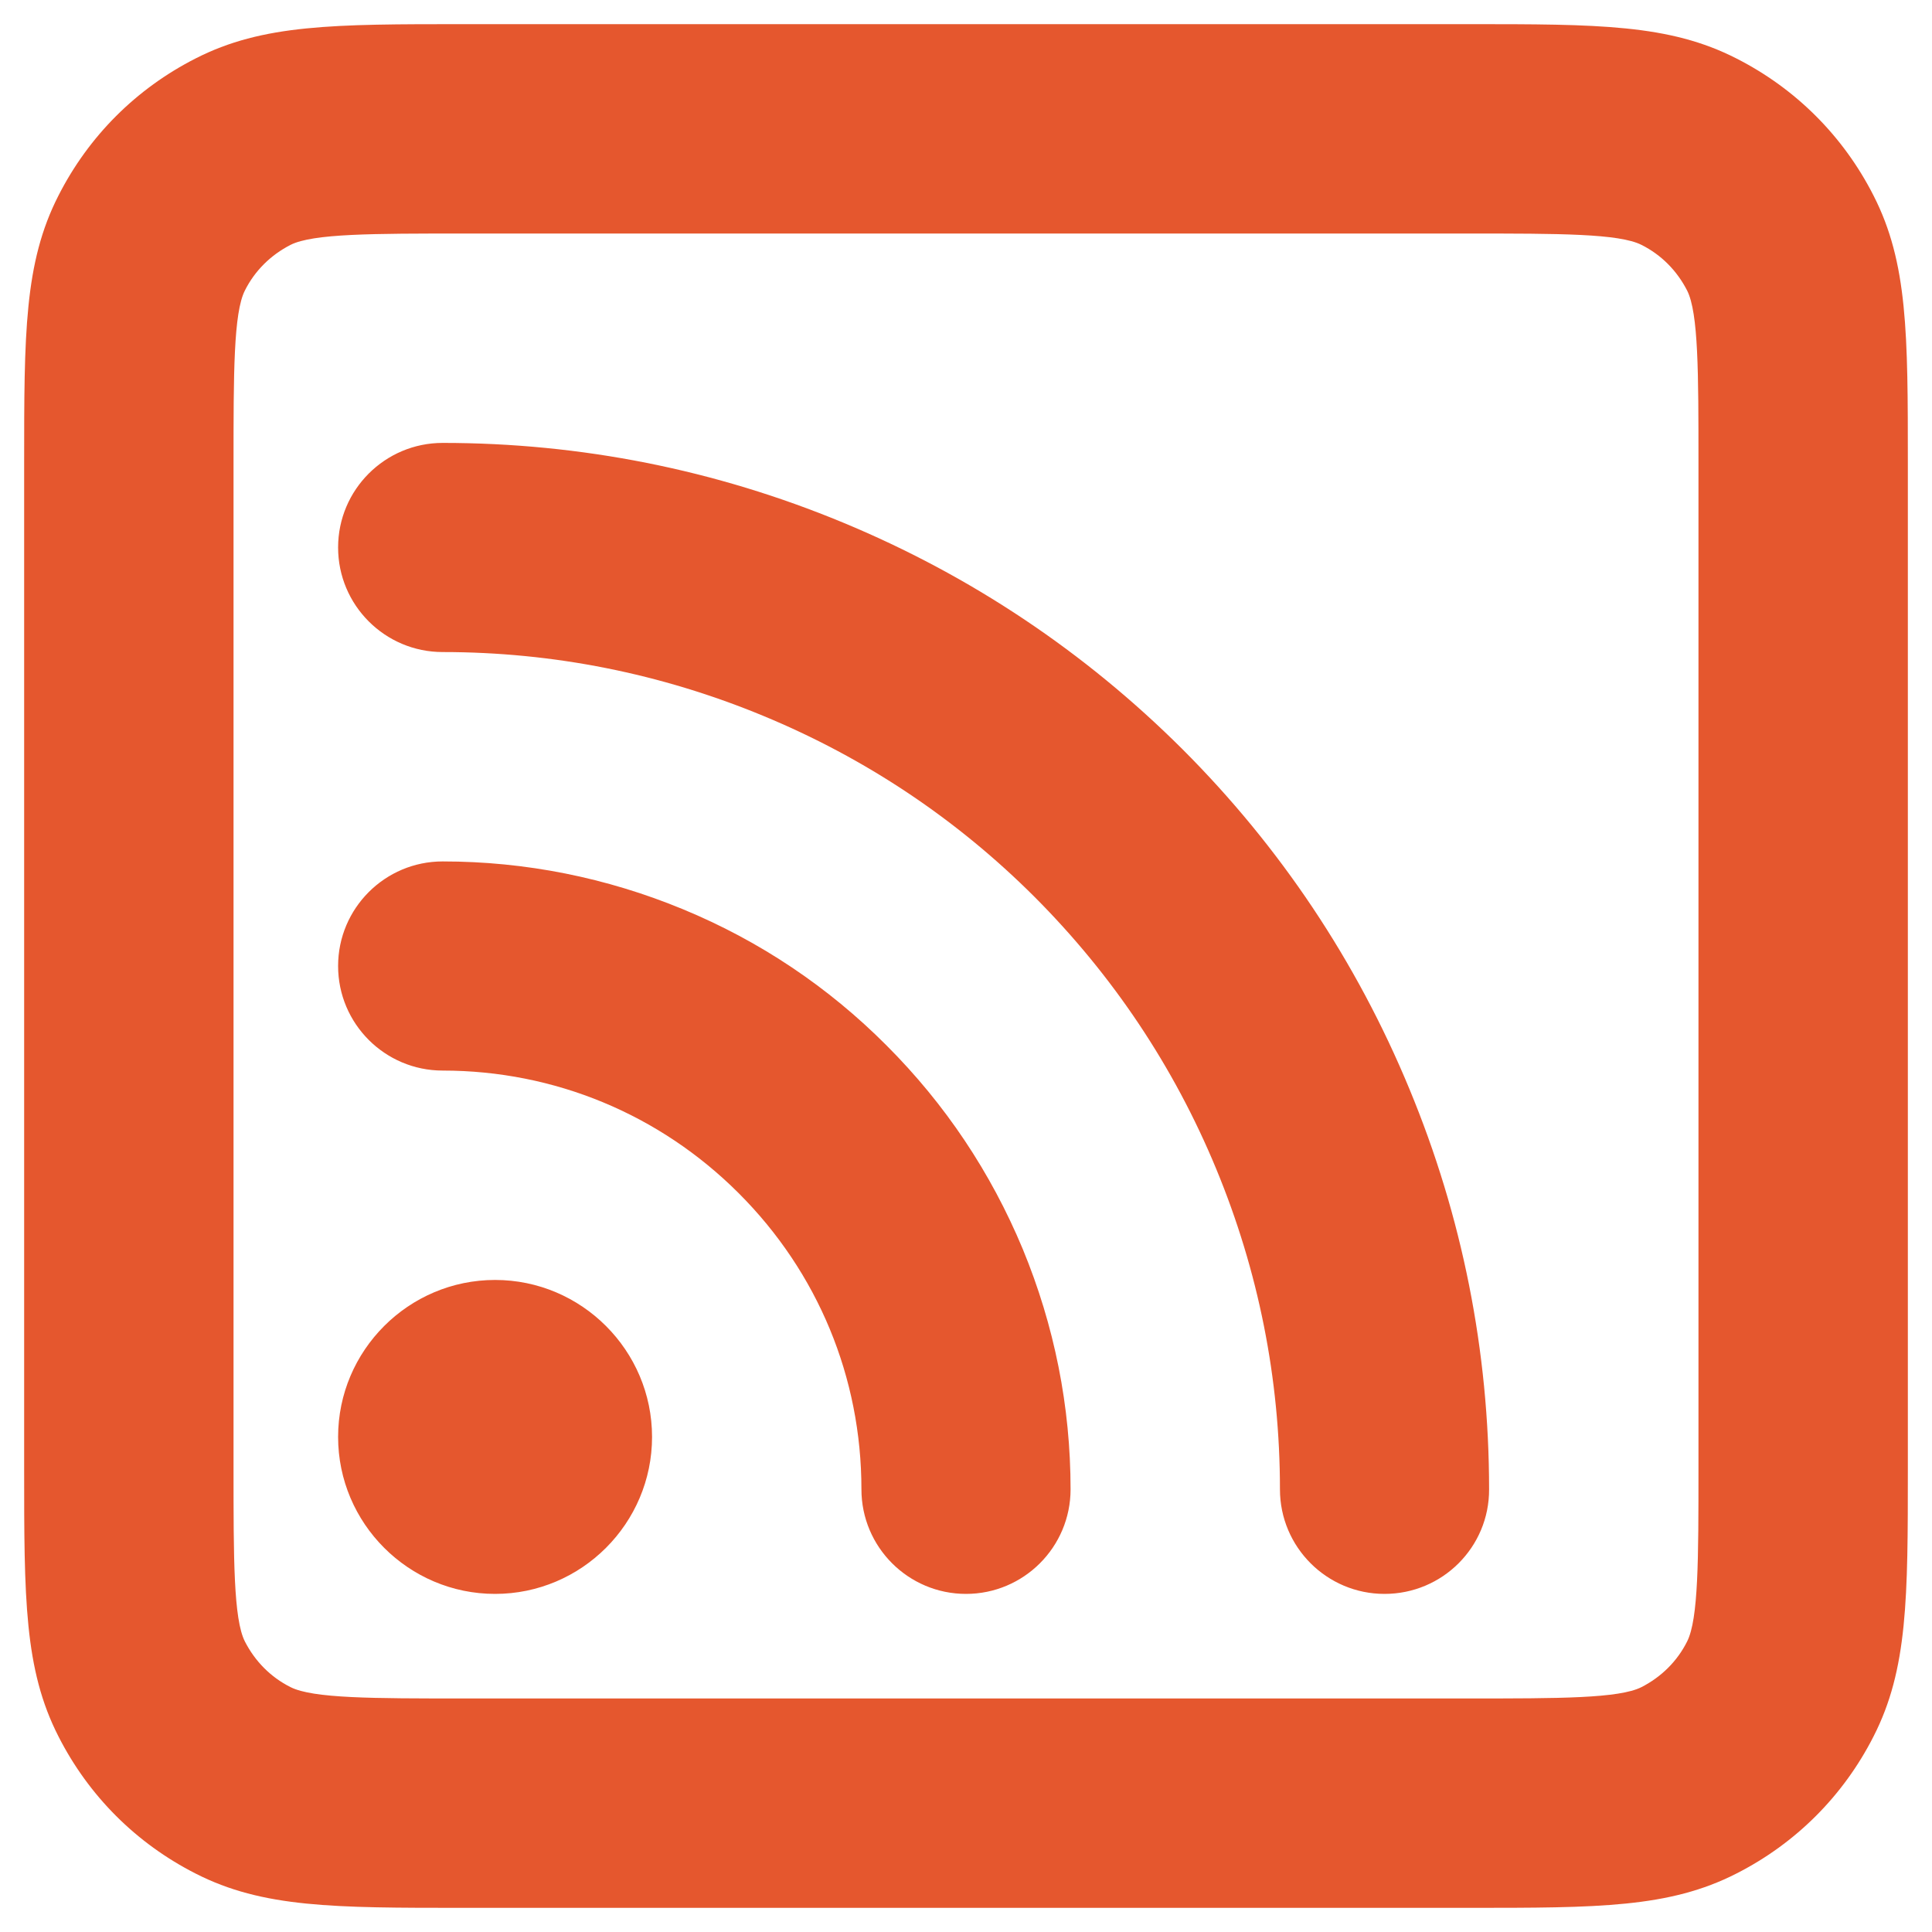
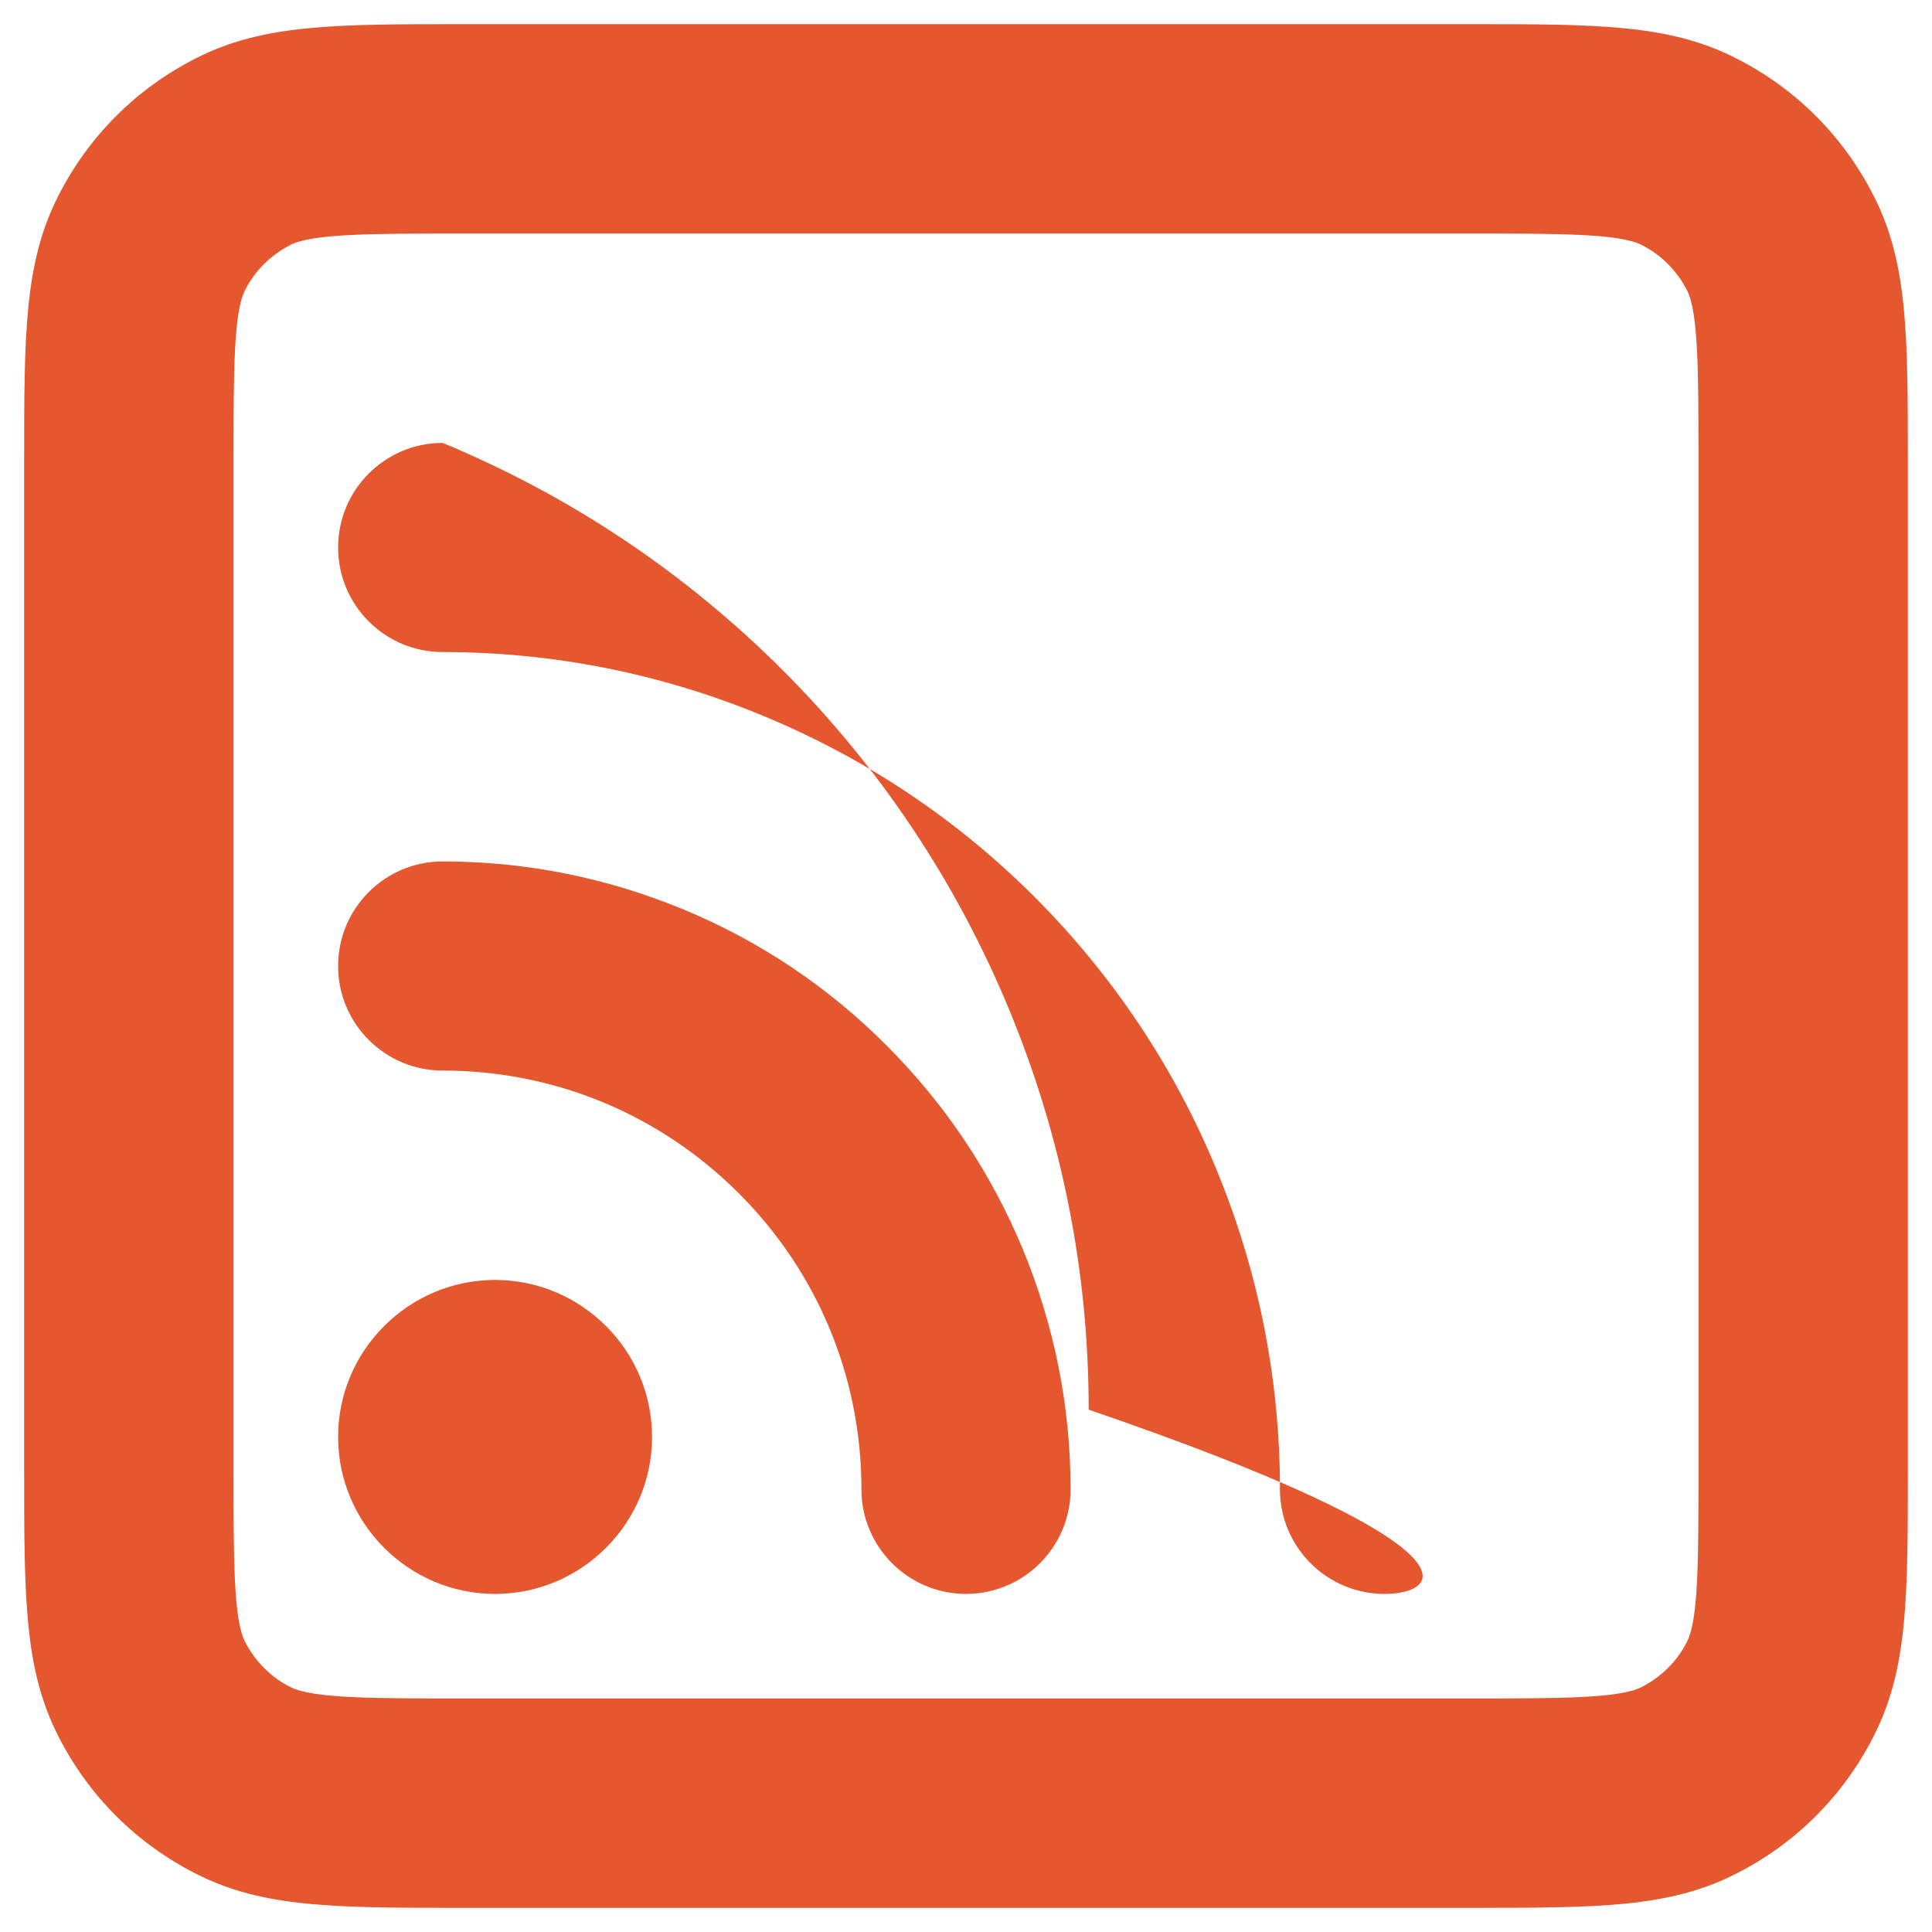
<svg xmlns="http://www.w3.org/2000/svg" version="1.1" id="Layer_1" x="0px" y="0px" viewBox="0 0 800 800" style="enable-background:new 0 0 800 800;" xml:space="preserve">
  <style type="text/css">
	.st0{fill:#E5572E;}
</style>
  <g>
-     <path class="st0" d="M608,790H192c-53.7,0-83.2,0-111-14.2c-24.6-12.5-44.3-32.2-56.8-56.8C10,691.2,10,661.7,10,608V192   c0-53.7,0-83.2,14.2-111C36.7,56.4,56.4,36.7,81,24.2C108.8,10,138.3,10,192,10h416c53.7,0,83.2,0,111,14.2   c24.6,12.5,44.3,32.2,56.8,56.8C790,108.8,790,138.3,790,192v416c0,53.7,0,83.2-14.2,111c-12.5,24.6-32.2,44.3-56.8,56.8   C691.2,790,661.7,790,608,790z M192,96.7c-37.6,0-62.4,0-71.7,4.7c-8.2,4.2-14.8,10.7-18.9,18.9c-4.7,9.3-4.7,34.1-4.7,71.7v416   c0,37.6,0,62.4,4.7,71.7c4.2,8.2,10.7,14.8,18.9,18.9c9.3,4.7,34.1,4.7,71.7,4.7h416c37.6,0,62.4,0,71.7-4.7   c8.2-4.2,14.8-10.7,18.9-18.9c4.7-9.3,4.7-34.1,4.7-71.7V192c0-37.6,0-62.4-4.7-71.7c-4.2-8.2-10.7-14.8-18.9-18.9   c-9.3-4.7-34.1-4.7-71.7-4.7H192z M573.3,660c-23.9,0-43.3-19.4-43.3-43.3c0-45.8-8.9-90.4-26.4-132.7   c-17.5-42.3-42.8-80.1-75.1-112.5c-32.4-32.4-70.2-57.6-112.5-75.1c-42.3-17.5-86.9-26.4-132.7-26.4c-23.9,0-43.3-19.4-43.3-43.3   c0-23.9,19.4-43.3,43.3-43.3c57.2,0,113,11.1,165.8,33c52.8,21.9,100.1,53.5,140.6,93.9c40.4,40.4,72,87.7,93.9,140.6   c21.9,52.8,33,108.6,33,165.8C616.7,640.6,597.3,660,573.3,660z M400,660c-23.9,0-43.3-19.4-43.3-43.3c0-46.3-18-89.8-50.8-122.6   c-32.7-32.7-76.3-50.8-122.6-50.8c-23.9,0-43.3-19.4-43.3-43.3s19.4-43.3,43.3-43.3c34.3,0,67.8,6.7,99.5,19.8   c31.7,13.1,60.1,32.1,84.3,56.4c24.3,24.3,43.2,52.6,56.4,84.3c13.1,31.7,19.8,65.2,19.8,99.5C443.3,640.6,423.9,660,400,660z    M205,660c-35.8,0-65-29.2-65-65s29.2-65,65-65s65,29.2,65,65S240.8,660,205,660z" />
+     <path class="st0" d="M608,790H192c-53.7,0-83.2,0-111-14.2c-24.6-12.5-44.3-32.2-56.8-56.8C10,691.2,10,661.7,10,608V192   c0-53.7,0-83.2,14.2-111C36.7,56.4,56.4,36.7,81,24.2C108.8,10,138.3,10,192,10h416c53.7,0,83.2,0,111,14.2   c24.6,12.5,44.3,32.2,56.8,56.8C790,108.8,790,138.3,790,192v416c0,53.7,0,83.2-14.2,111c-12.5,24.6-32.2,44.3-56.8,56.8   C691.2,790,661.7,790,608,790z M192,96.7c-37.6,0-62.4,0-71.7,4.7c-8.2,4.2-14.8,10.7-18.9,18.9c-4.7,9.3-4.7,34.1-4.7,71.7v416   c0,37.6,0,62.4,4.7,71.7c4.2,8.2,10.7,14.8,18.9,18.9c9.3,4.7,34.1,4.7,71.7,4.7h416c37.6,0,62.4,0,71.7-4.7   c8.2-4.2,14.8-10.7,18.9-18.9c4.7-9.3,4.7-34.1,4.7-71.7V192c0-37.6,0-62.4-4.7-71.7c-4.2-8.2-10.7-14.8-18.9-18.9   c-9.3-4.7-34.1-4.7-71.7-4.7H192z M573.3,660c-23.9,0-43.3-19.4-43.3-43.3c0-45.8-8.9-90.4-26.4-132.7   c-17.5-42.3-42.8-80.1-75.1-112.5c-32.4-32.4-70.2-57.6-112.5-75.1c-42.3-17.5-86.9-26.4-132.7-26.4c-23.9,0-43.3-19.4-43.3-43.3   c0-23.9,19.4-43.3,43.3-43.3c52.8,21.9,100.1,53.5,140.6,93.9c40.4,40.4,72,87.7,93.9,140.6   c21.9,52.8,33,108.6,33,165.8C616.7,640.6,597.3,660,573.3,660z M400,660c-23.9,0-43.3-19.4-43.3-43.3c0-46.3-18-89.8-50.8-122.6   c-32.7-32.7-76.3-50.8-122.6-50.8c-23.9,0-43.3-19.4-43.3-43.3s19.4-43.3,43.3-43.3c34.3,0,67.8,6.7,99.5,19.8   c31.7,13.1,60.1,32.1,84.3,56.4c24.3,24.3,43.2,52.6,56.4,84.3c13.1,31.7,19.8,65.2,19.8,99.5C443.3,640.6,423.9,660,400,660z    M205,660c-35.8,0-65-29.2-65-65s29.2-65,65-65s65,29.2,65,65S240.8,660,205,660z" />
  </g>
</svg>